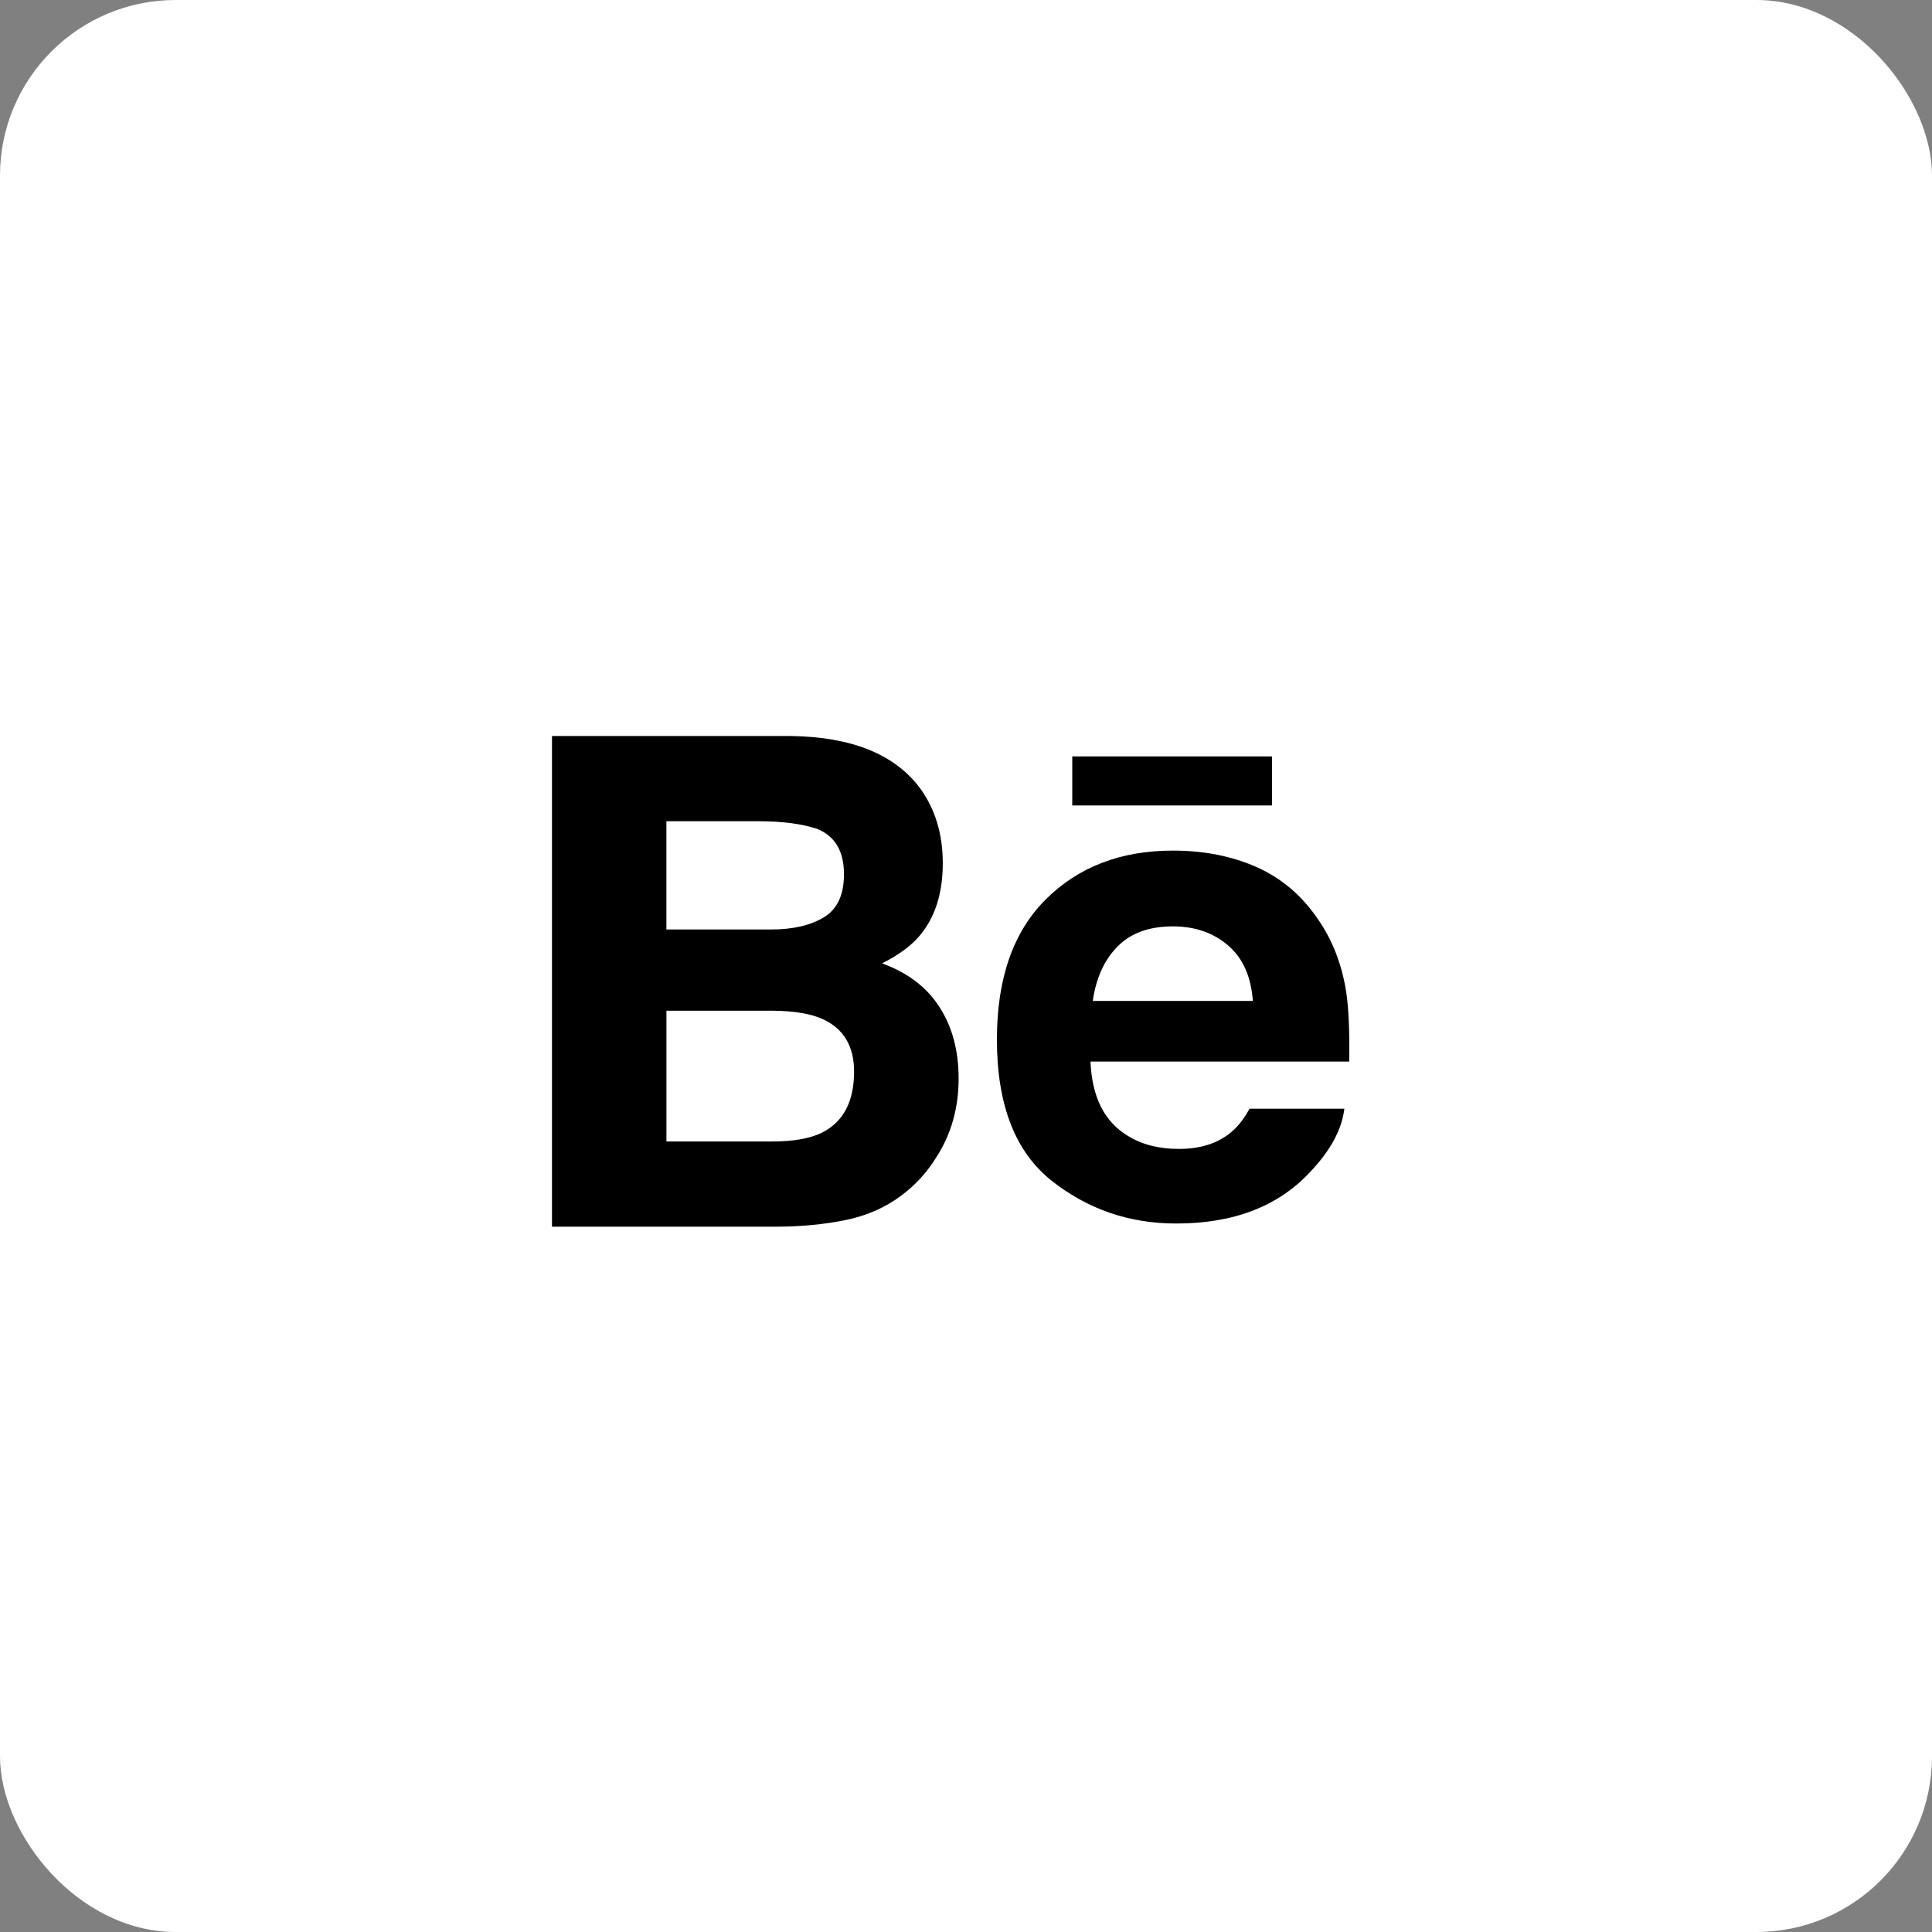
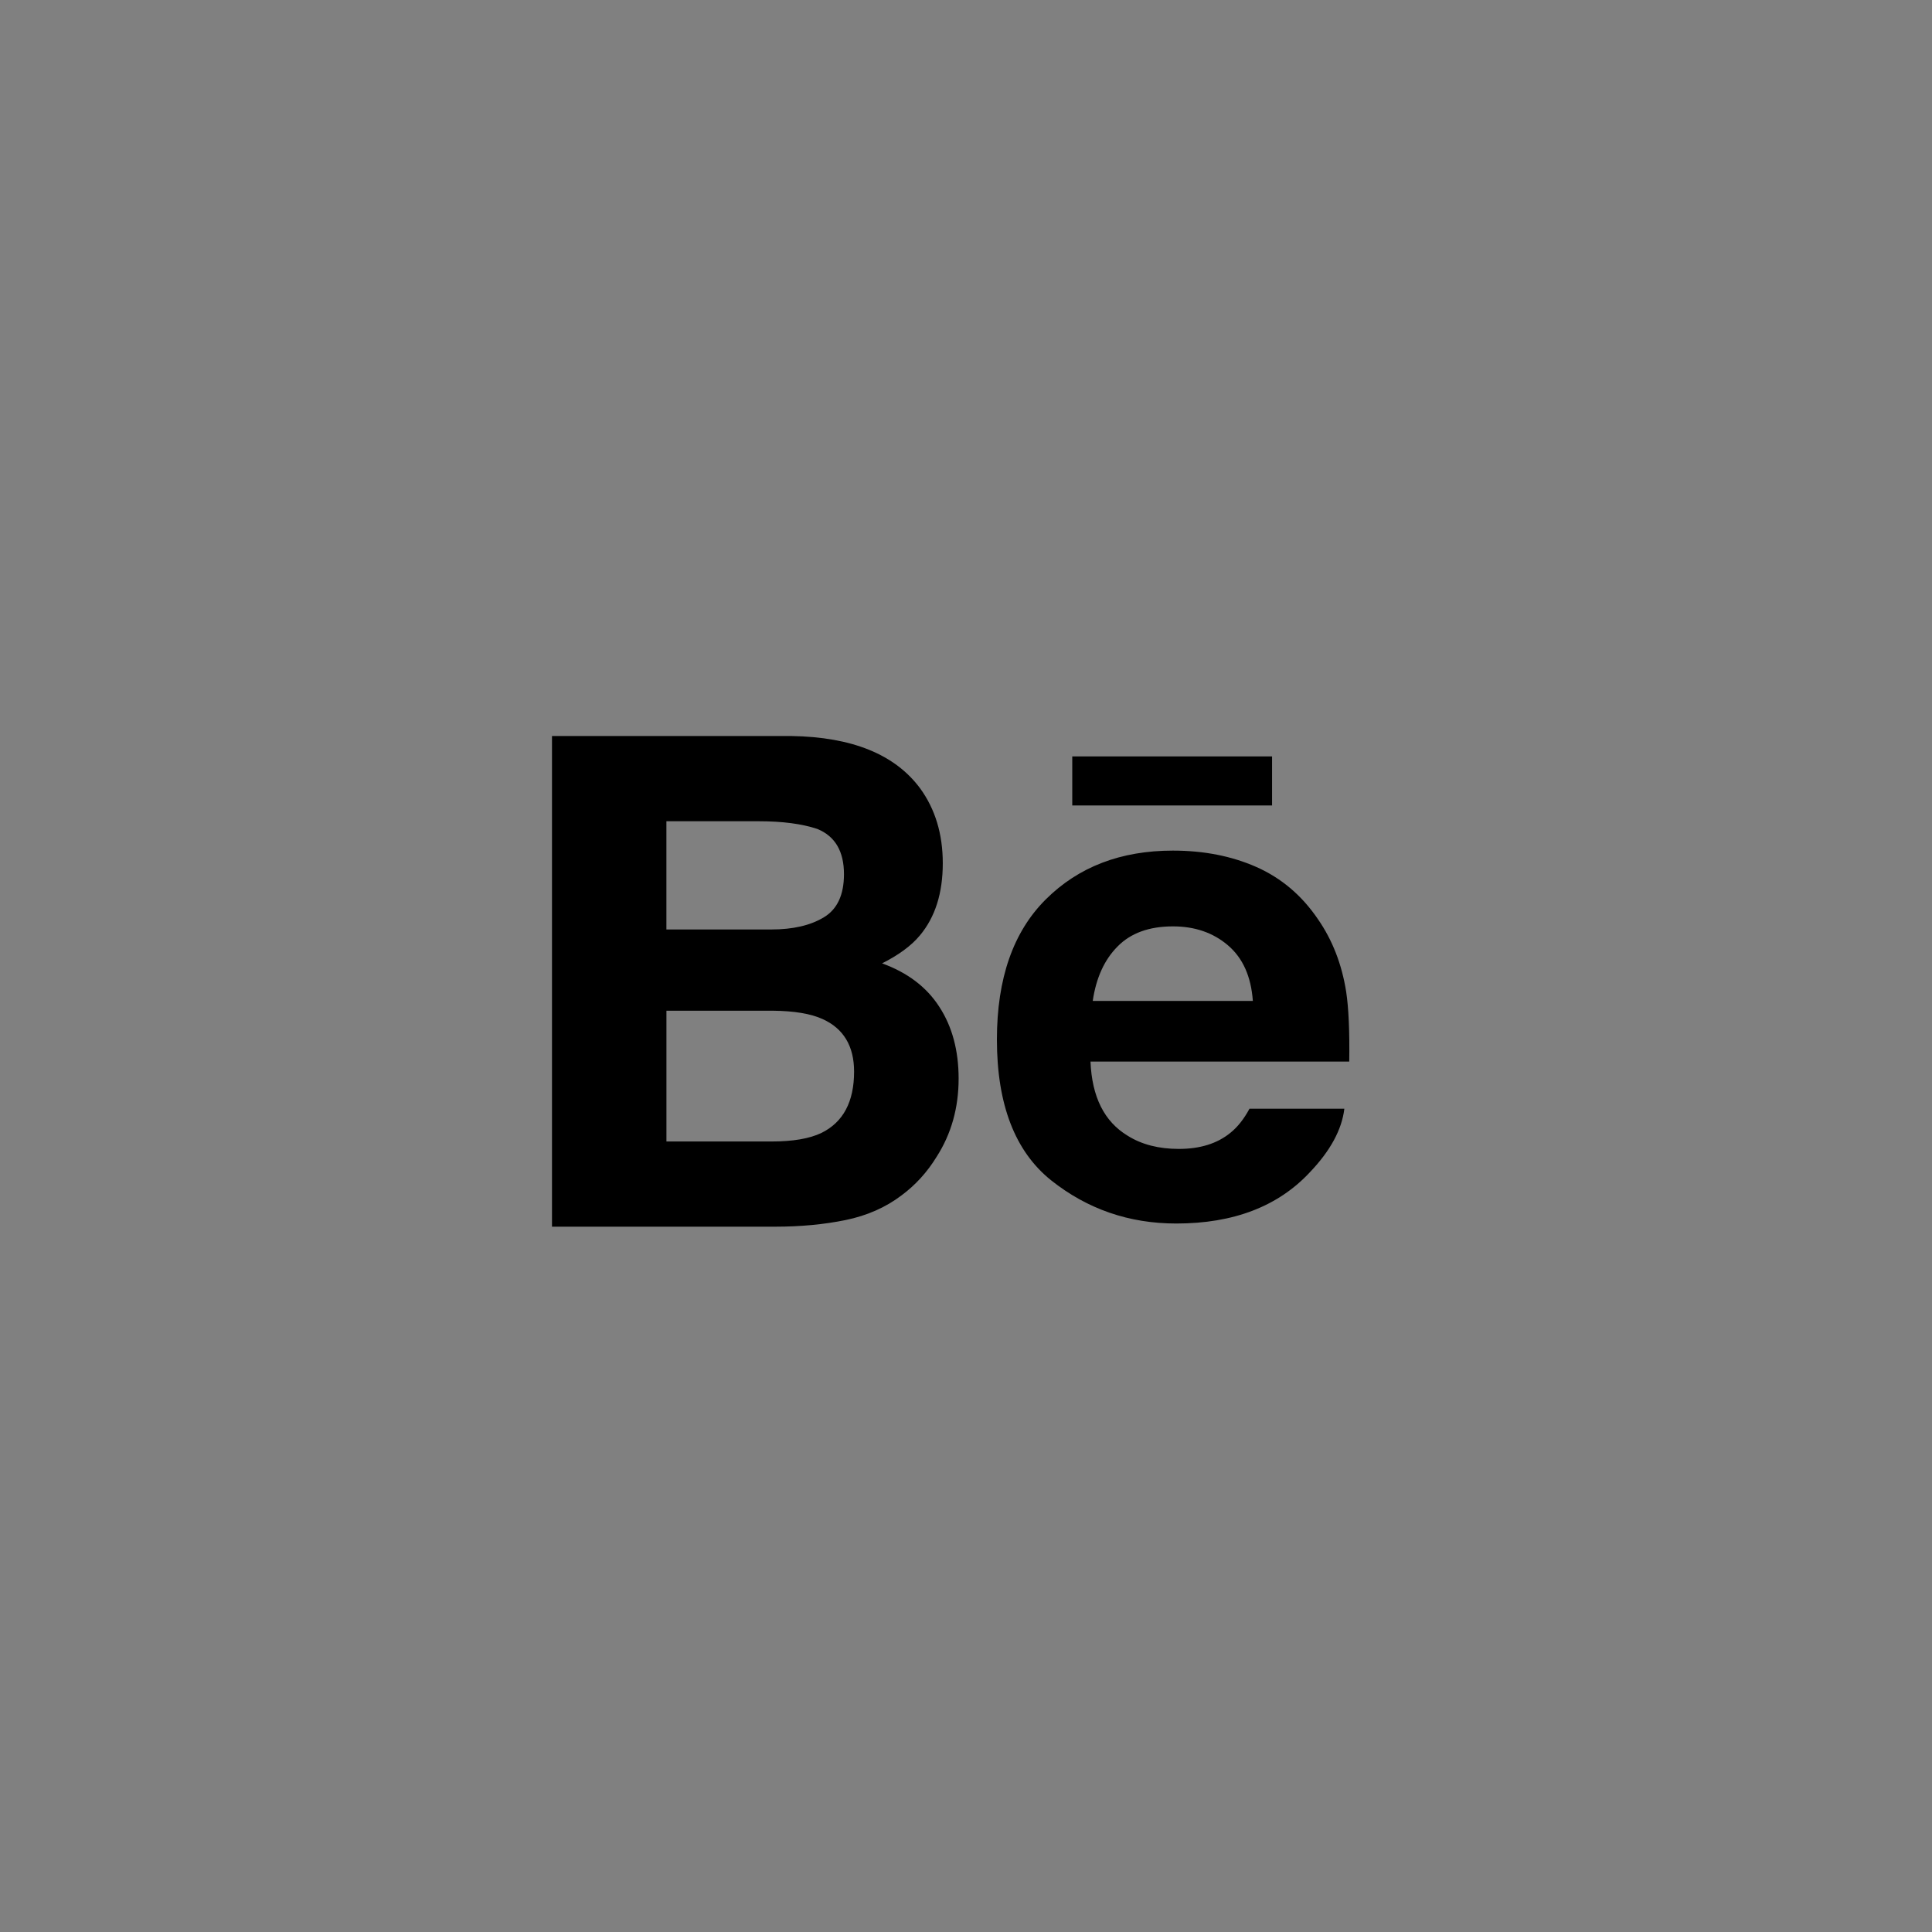
<svg xmlns="http://www.w3.org/2000/svg" width="55" height="55" viewBox="0 0 55 55" fill="none">
  <rect x="0" y="0" width="55" height="55" fill="#808080" stroke="none" />
-   <rect width="55" height="55" rx="5" fill="white" />
  <path fill-rule="evenodd" clip-rule="evenodd" d="M26.186 26.631C25.944 26.922 25.585 27.186 25.111 27.425C25.83 27.686 26.375 28.095 26.739 28.66C27.106 29.222 27.29 29.904 27.29 30.706C27.29 31.534 27.083 32.278 26.662 32.934C26.395 33.369 26.062 33.736 25.663 34.031C25.213 34.373 24.681 34.607 24.069 34.733C23.455 34.858 22.791 34.921 22.075 34.921H15.714V20.953H22.535C24.255 20.981 25.474 21.474 26.193 22.441C26.625 23.034 26.839 23.746 26.839 24.574C26.839 25.428 26.622 26.111 26.186 26.631ZM21.6 23.379H18.971V26.46H21.96C22.574 26.46 23.071 26.345 23.453 26.114C23.836 25.884 24.026 25.474 24.026 24.886C24.026 24.236 23.774 23.805 23.267 23.598C22.832 23.453 22.276 23.379 21.6 23.379ZM21.956 32.496C22.57 32.496 23.044 32.416 23.387 32.251C24.004 31.946 24.314 31.366 24.314 30.506C24.314 29.781 24.014 29.279 23.416 29.01C23.081 28.857 22.609 28.779 22.003 28.773H18.972V32.496H21.956ZM36.213 22.93V21.533H30.525V22.93H36.213ZM38.323 28.234C38.199 27.449 37.931 26.76 37.517 26.164C37.058 25.488 36.475 24.996 35.77 24.683C35.063 24.37 34.27 24.215 33.391 24.215C31.907 24.215 30.704 24.676 29.772 25.603C28.843 26.527 28.38 27.856 28.38 29.592C28.38 31.443 28.895 32.777 29.922 33.6C30.953 34.42 32.139 34.831 33.486 34.831C35.116 34.831 36.386 34.343 37.291 33.37C37.875 32.758 38.2 32.156 38.271 31.562H35.571C35.414 31.853 35.233 32.084 35.028 32.248C34.65 32.557 34.16 32.707 33.56 32.707C32.99 32.707 32.503 32.584 32.101 32.331C31.436 31.929 31.085 31.226 31.044 30.22H38.41C38.423 29.354 38.392 28.691 38.323 28.234ZM31.108 28.495C31.204 27.841 31.437 27.325 31.813 26.946C32.186 26.565 32.711 26.372 33.391 26.372C34.016 26.372 34.539 26.553 34.959 26.913C35.381 27.273 35.616 27.799 35.666 28.495H31.108Z" fill="black" />
</svg>